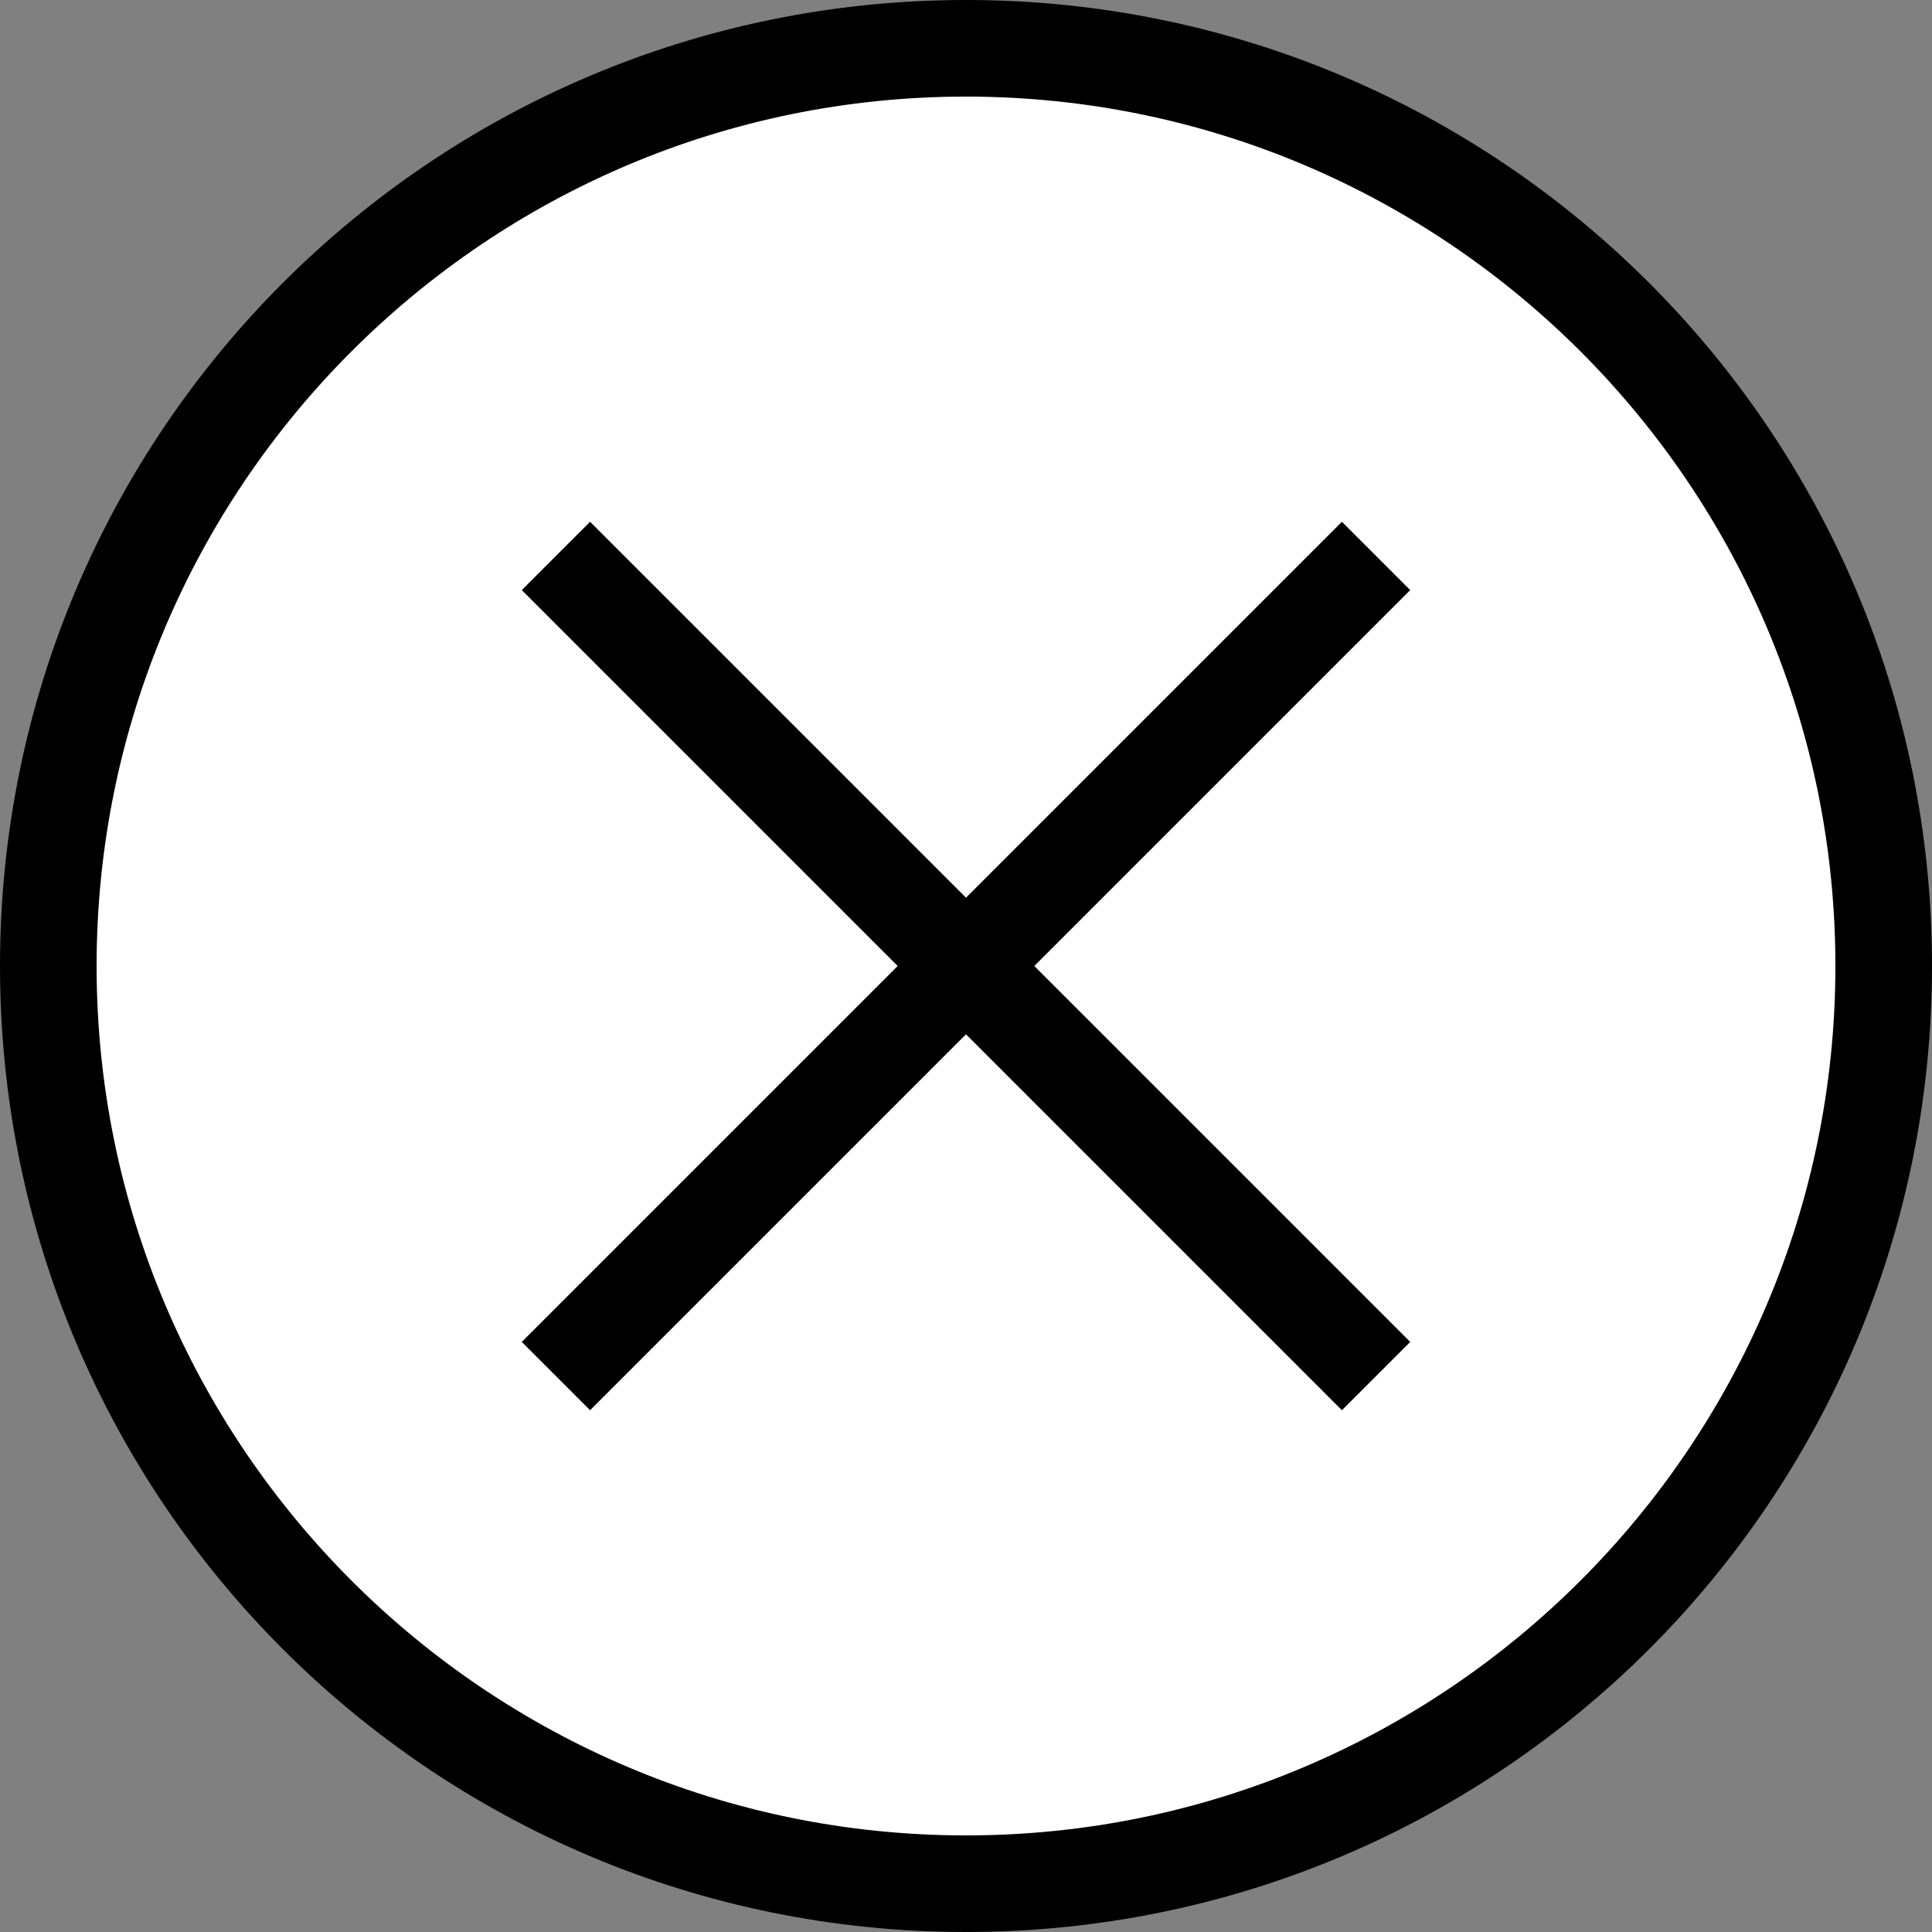
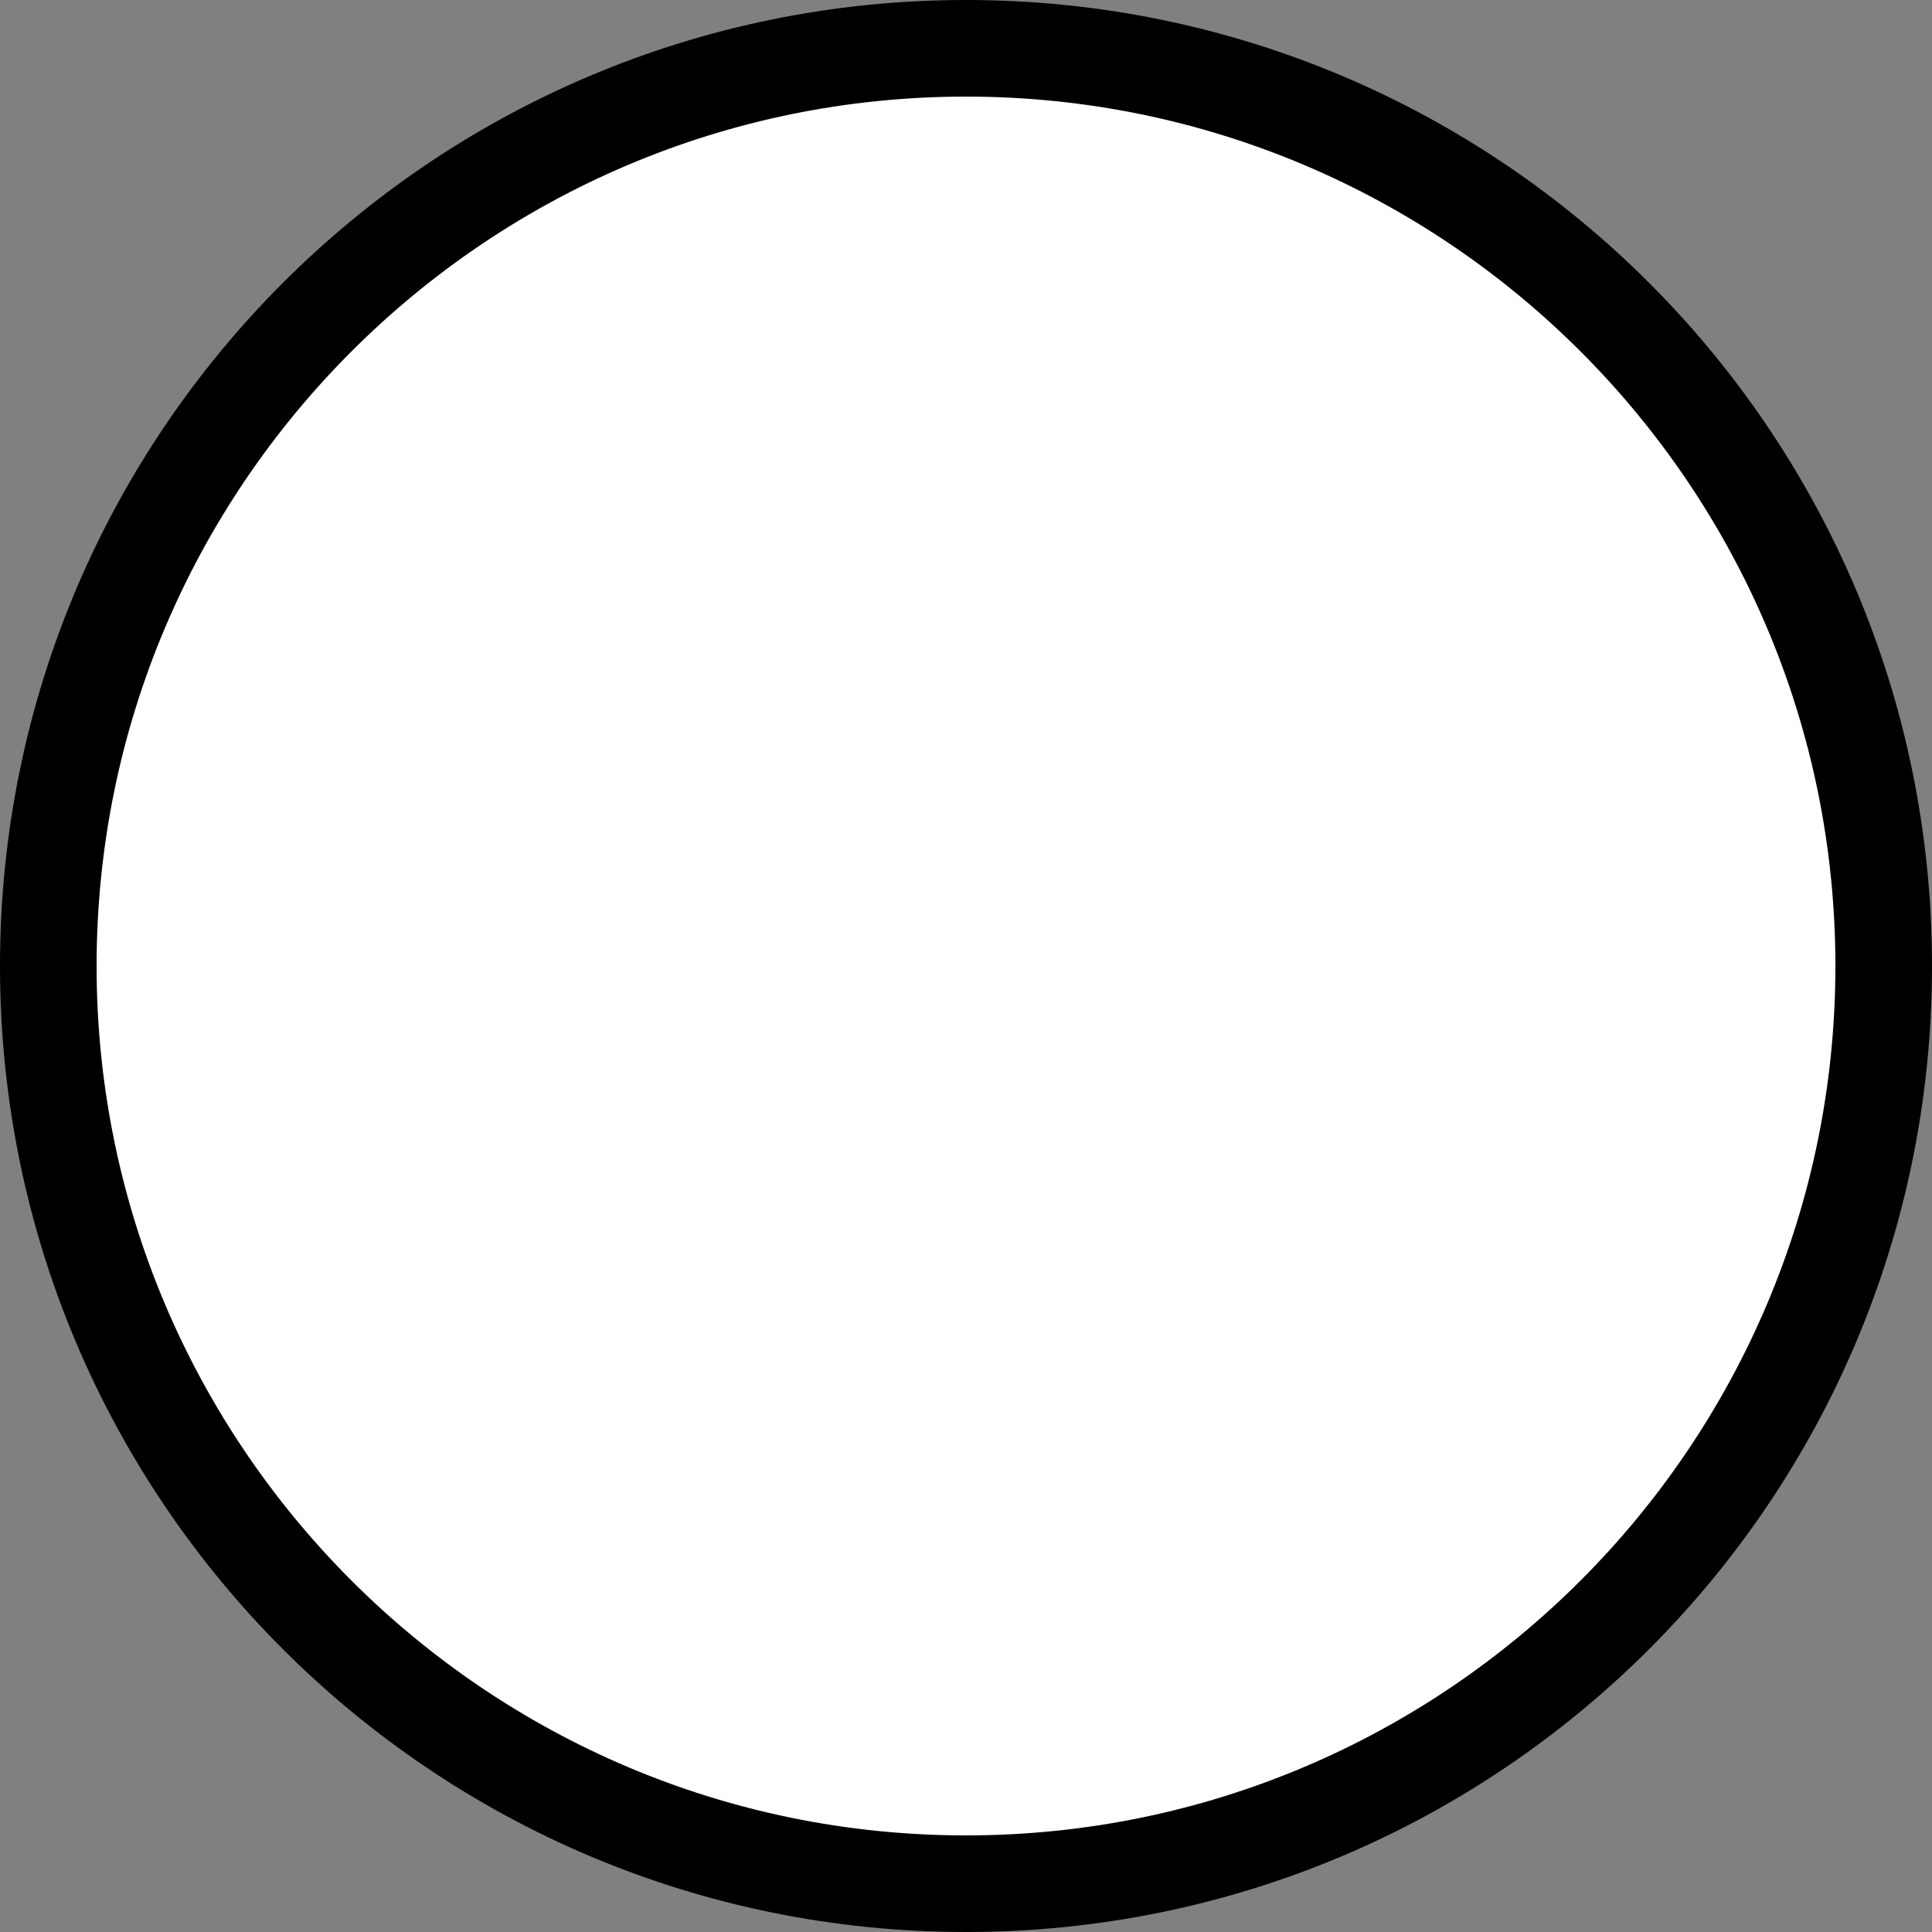
<svg xmlns="http://www.w3.org/2000/svg" id="_レイヤー_2" width="40" height="40" viewBox="0 0 40 40">
  <rect x="0" y="0" width="40" height="40" fill="#808080" stroke="none" />
  <g id="_キャンペーン">
    <path d="M20,39C9.52,39,1,30.48,1,20S9.52,1,20,1s19,8.52,19,19-8.52,19-19,19Z" style="fill:#fff;" />
    <path d="M20,2c9.93,0,18,8.07,18,18s-8.07,18-18,18S2,29.93,2,20,10.07,2,20,2M20,0C8.95,0,0,8.95,0,20s8.95,20,20,20,20-8.95,20-20S31.05,0,20,0h0Z" />
-     <line x1="11.51" y1="11.51" x2="28.49" y2="28.49" style="fill:none; stroke:#000; stroke-miterlimit:10; stroke-width:2px;" />
-     <line x1="11.51" y1="28.49" x2="28.49" y2="11.51" style="fill:none; stroke:#000; stroke-miterlimit:10; stroke-width:2px;" />
  </g>
</svg>